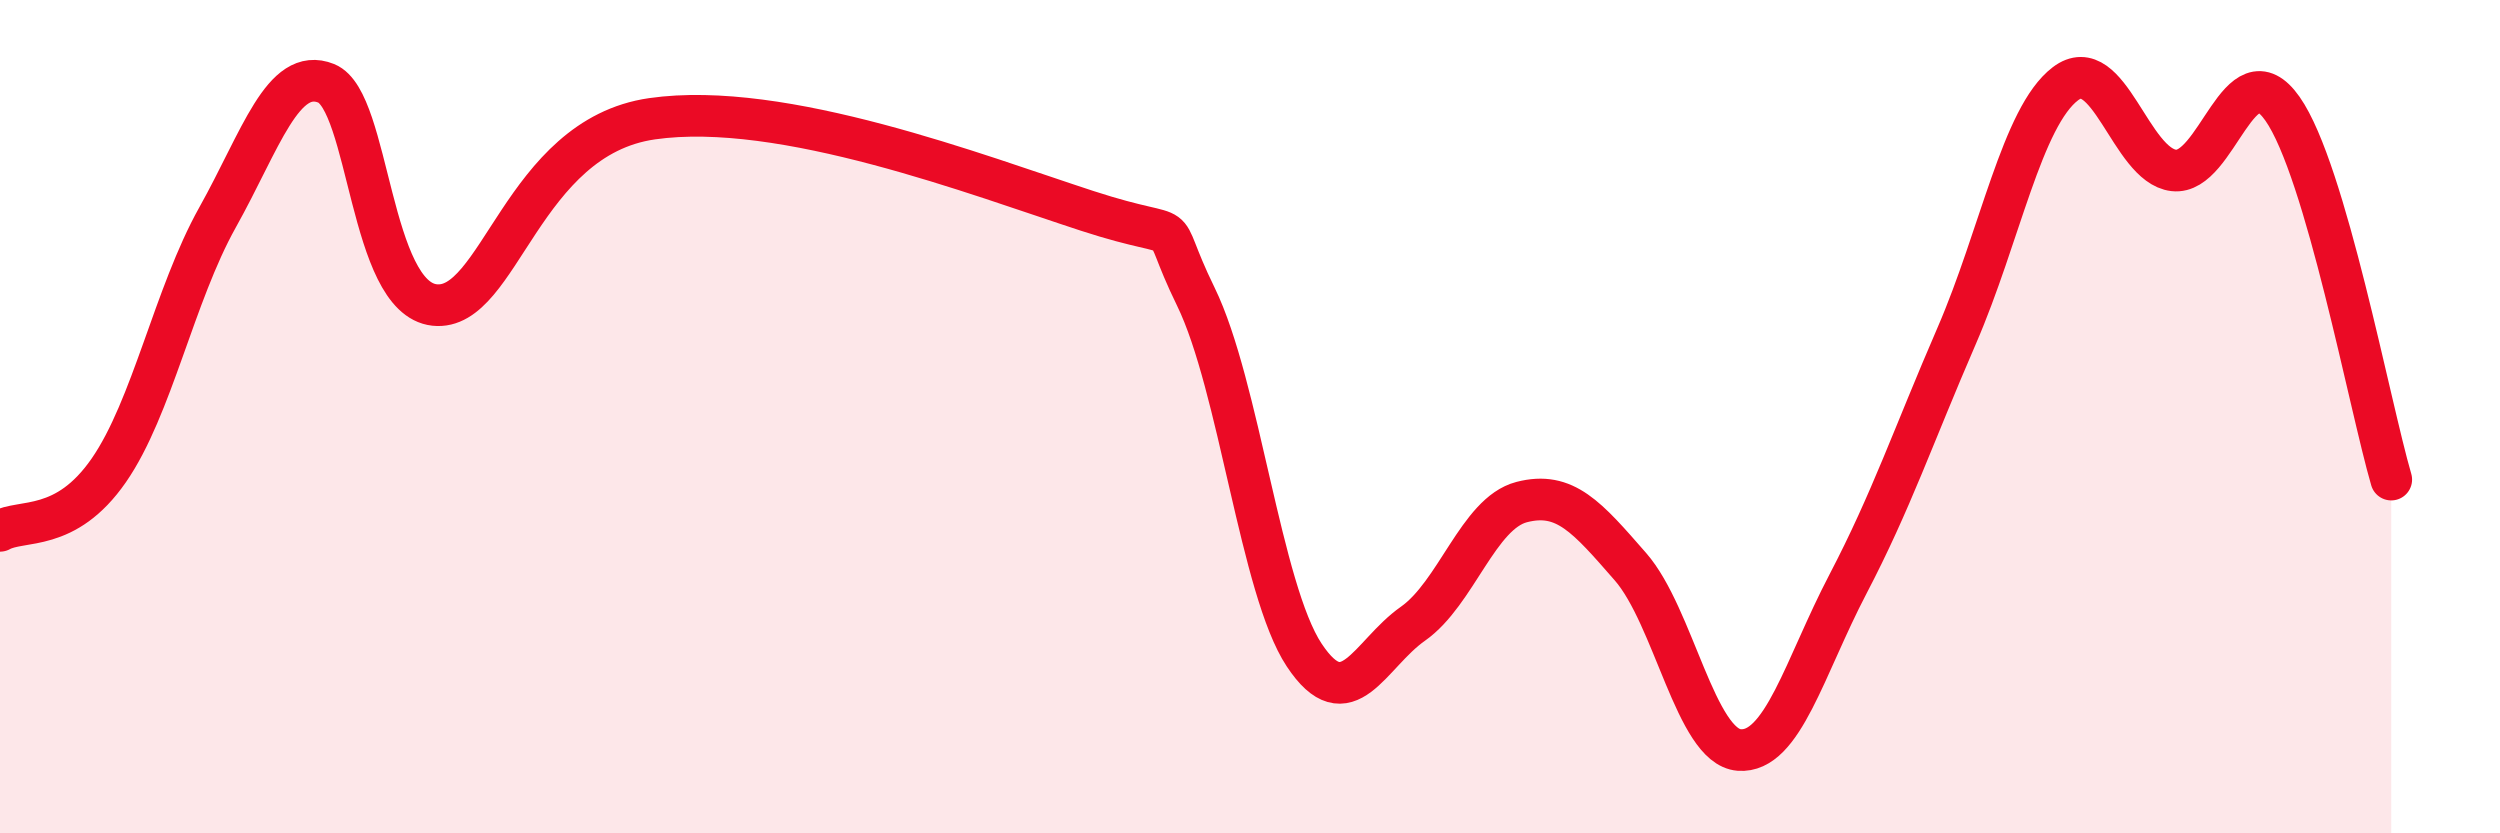
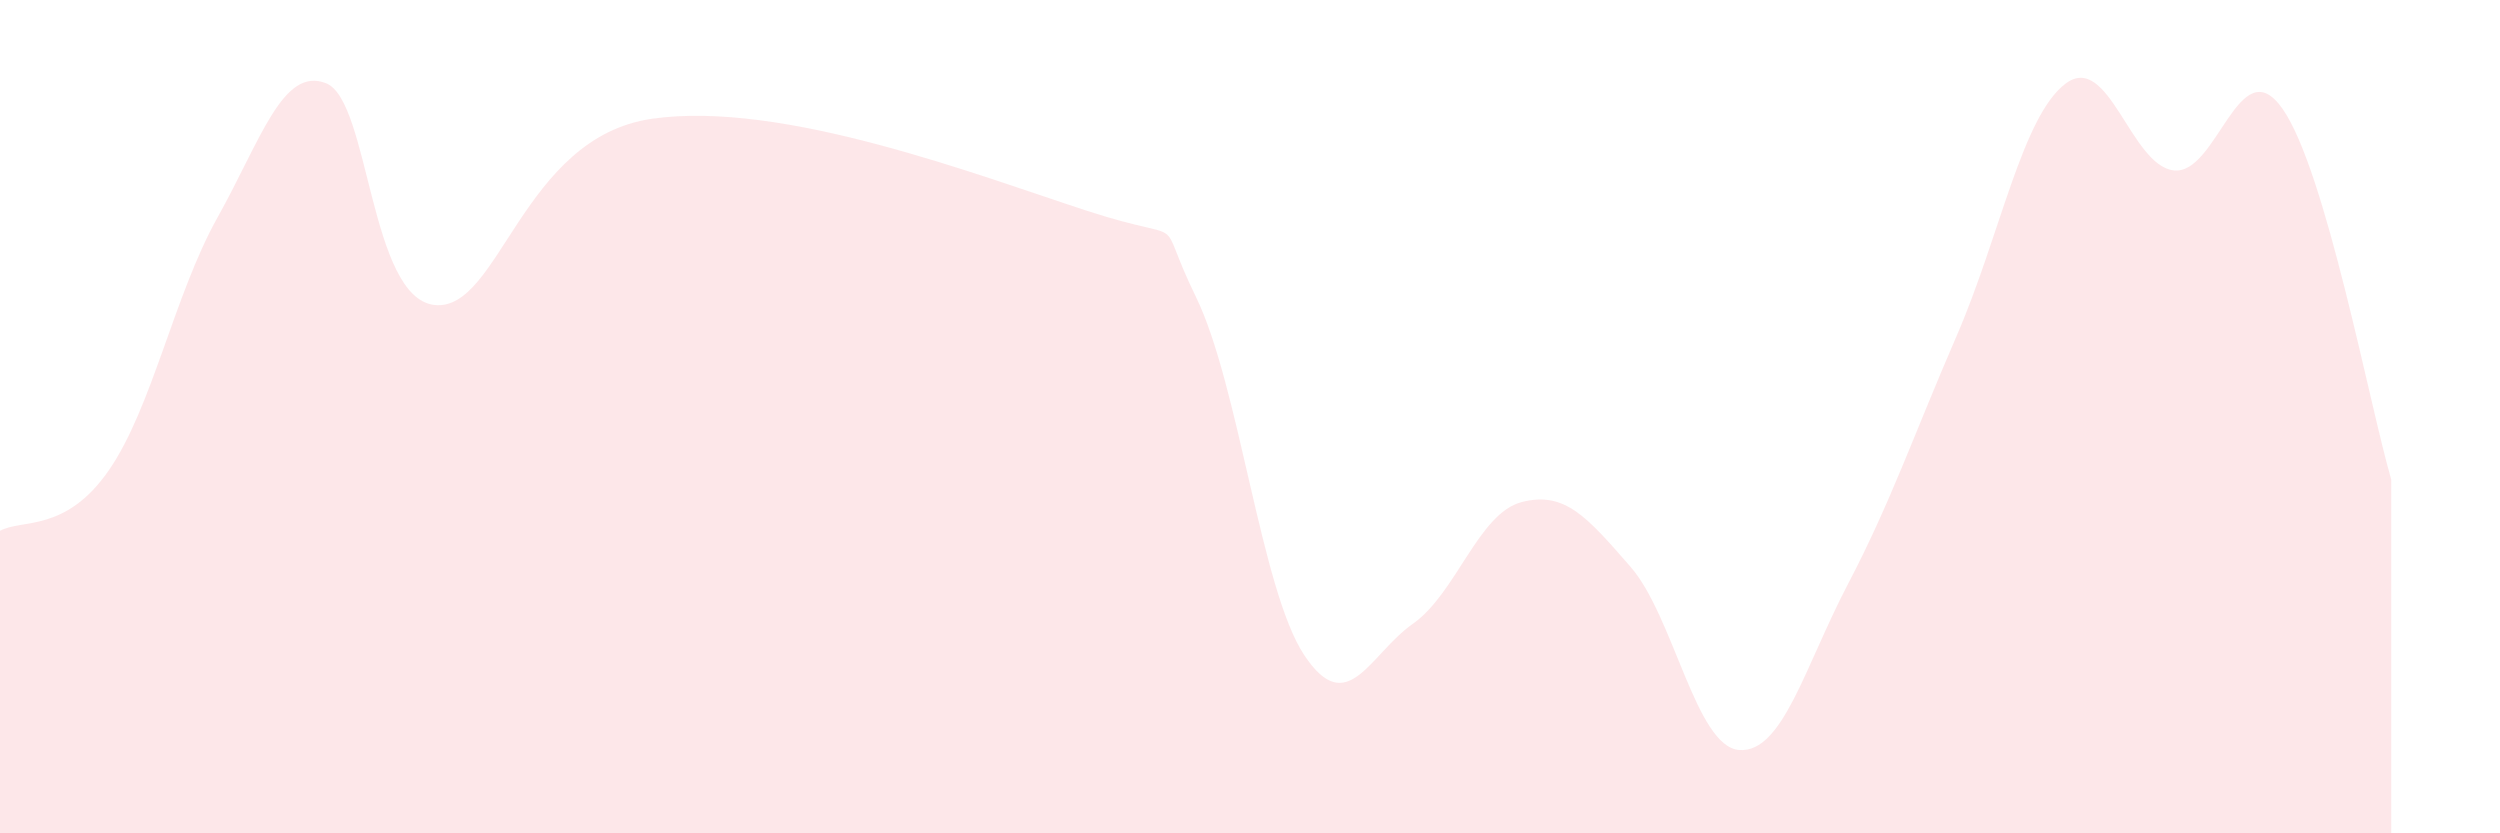
<svg xmlns="http://www.w3.org/2000/svg" width="60" height="20" viewBox="0 0 60 20">
  <path d="M 0,12.74 C 0.52,12.45 1.57,12.79 2.61,11.29 C 3.65,9.79 4.18,7.08 5.22,5.22 C 6.26,3.36 6.79,1.58 7.83,2 C 8.87,2.42 8.87,7.15 10.43,7.32 C 11.99,7.49 12.52,3.3 15.65,2.85 C 18.78,2.4 23.48,4.21 26.09,5.06 C 28.7,5.91 27.66,4.99 28.7,7.12 C 29.74,9.25 30.26,14.15 31.3,15.72 C 32.34,17.29 32.87,15.7 33.91,14.97 C 34.95,14.24 35.48,12.32 36.52,12.05 C 37.56,11.78 38.09,12.41 39.13,13.6 C 40.17,14.79 40.7,17.92 41.74,18 C 42.78,18.08 43.31,16.01 44.35,14.02 C 45.39,12.03 45.92,10.46 46.96,8.06 C 48,5.66 48.53,2.8 49.57,2.01 C 50.61,1.22 51.13,3.97 52.17,4.09 C 53.21,4.21 53.74,1.13 54.78,2.61 C 55.82,4.09 56.87,9.73 57.39,11.51L57.39 20L0 20Z" fill="#EB0A25" opacity="0.1" stroke-linecap="round" stroke-linejoin="round" />
-   <path d="M 0,12.74 C 0.52,12.45 1.57,12.79 2.61,11.29 C 3.65,9.79 4.18,7.08 5.22,5.22 C 6.26,3.36 6.79,1.58 7.83,2 C 8.87,2.42 8.87,7.15 10.43,7.32 C 11.99,7.49 12.52,3.3 15.65,2.85 C 18.78,2.4 23.48,4.21 26.09,5.06 C 28.7,5.91 27.66,4.99 28.7,7.12 C 29.74,9.25 30.26,14.15 31.3,15.72 C 32.34,17.29 32.87,15.7 33.91,14.97 C 34.95,14.24 35.48,12.32 36.52,12.05 C 37.56,11.78 38.09,12.41 39.13,13.6 C 40.17,14.79 40.7,17.92 41.74,18 C 42.78,18.08 43.31,16.01 44.35,14.02 C 45.39,12.03 45.92,10.46 46.96,8.06 C 48,5.66 48.53,2.8 49.57,2.01 C 50.61,1.22 51.13,3.97 52.17,4.09 C 53.21,4.21 53.74,1.13 54.78,2.61 C 55.82,4.09 56.87,9.73 57.39,11.51" stroke="#EB0A25" stroke-width="1" fill="none" stroke-linecap="round" stroke-linejoin="round" />
</svg>